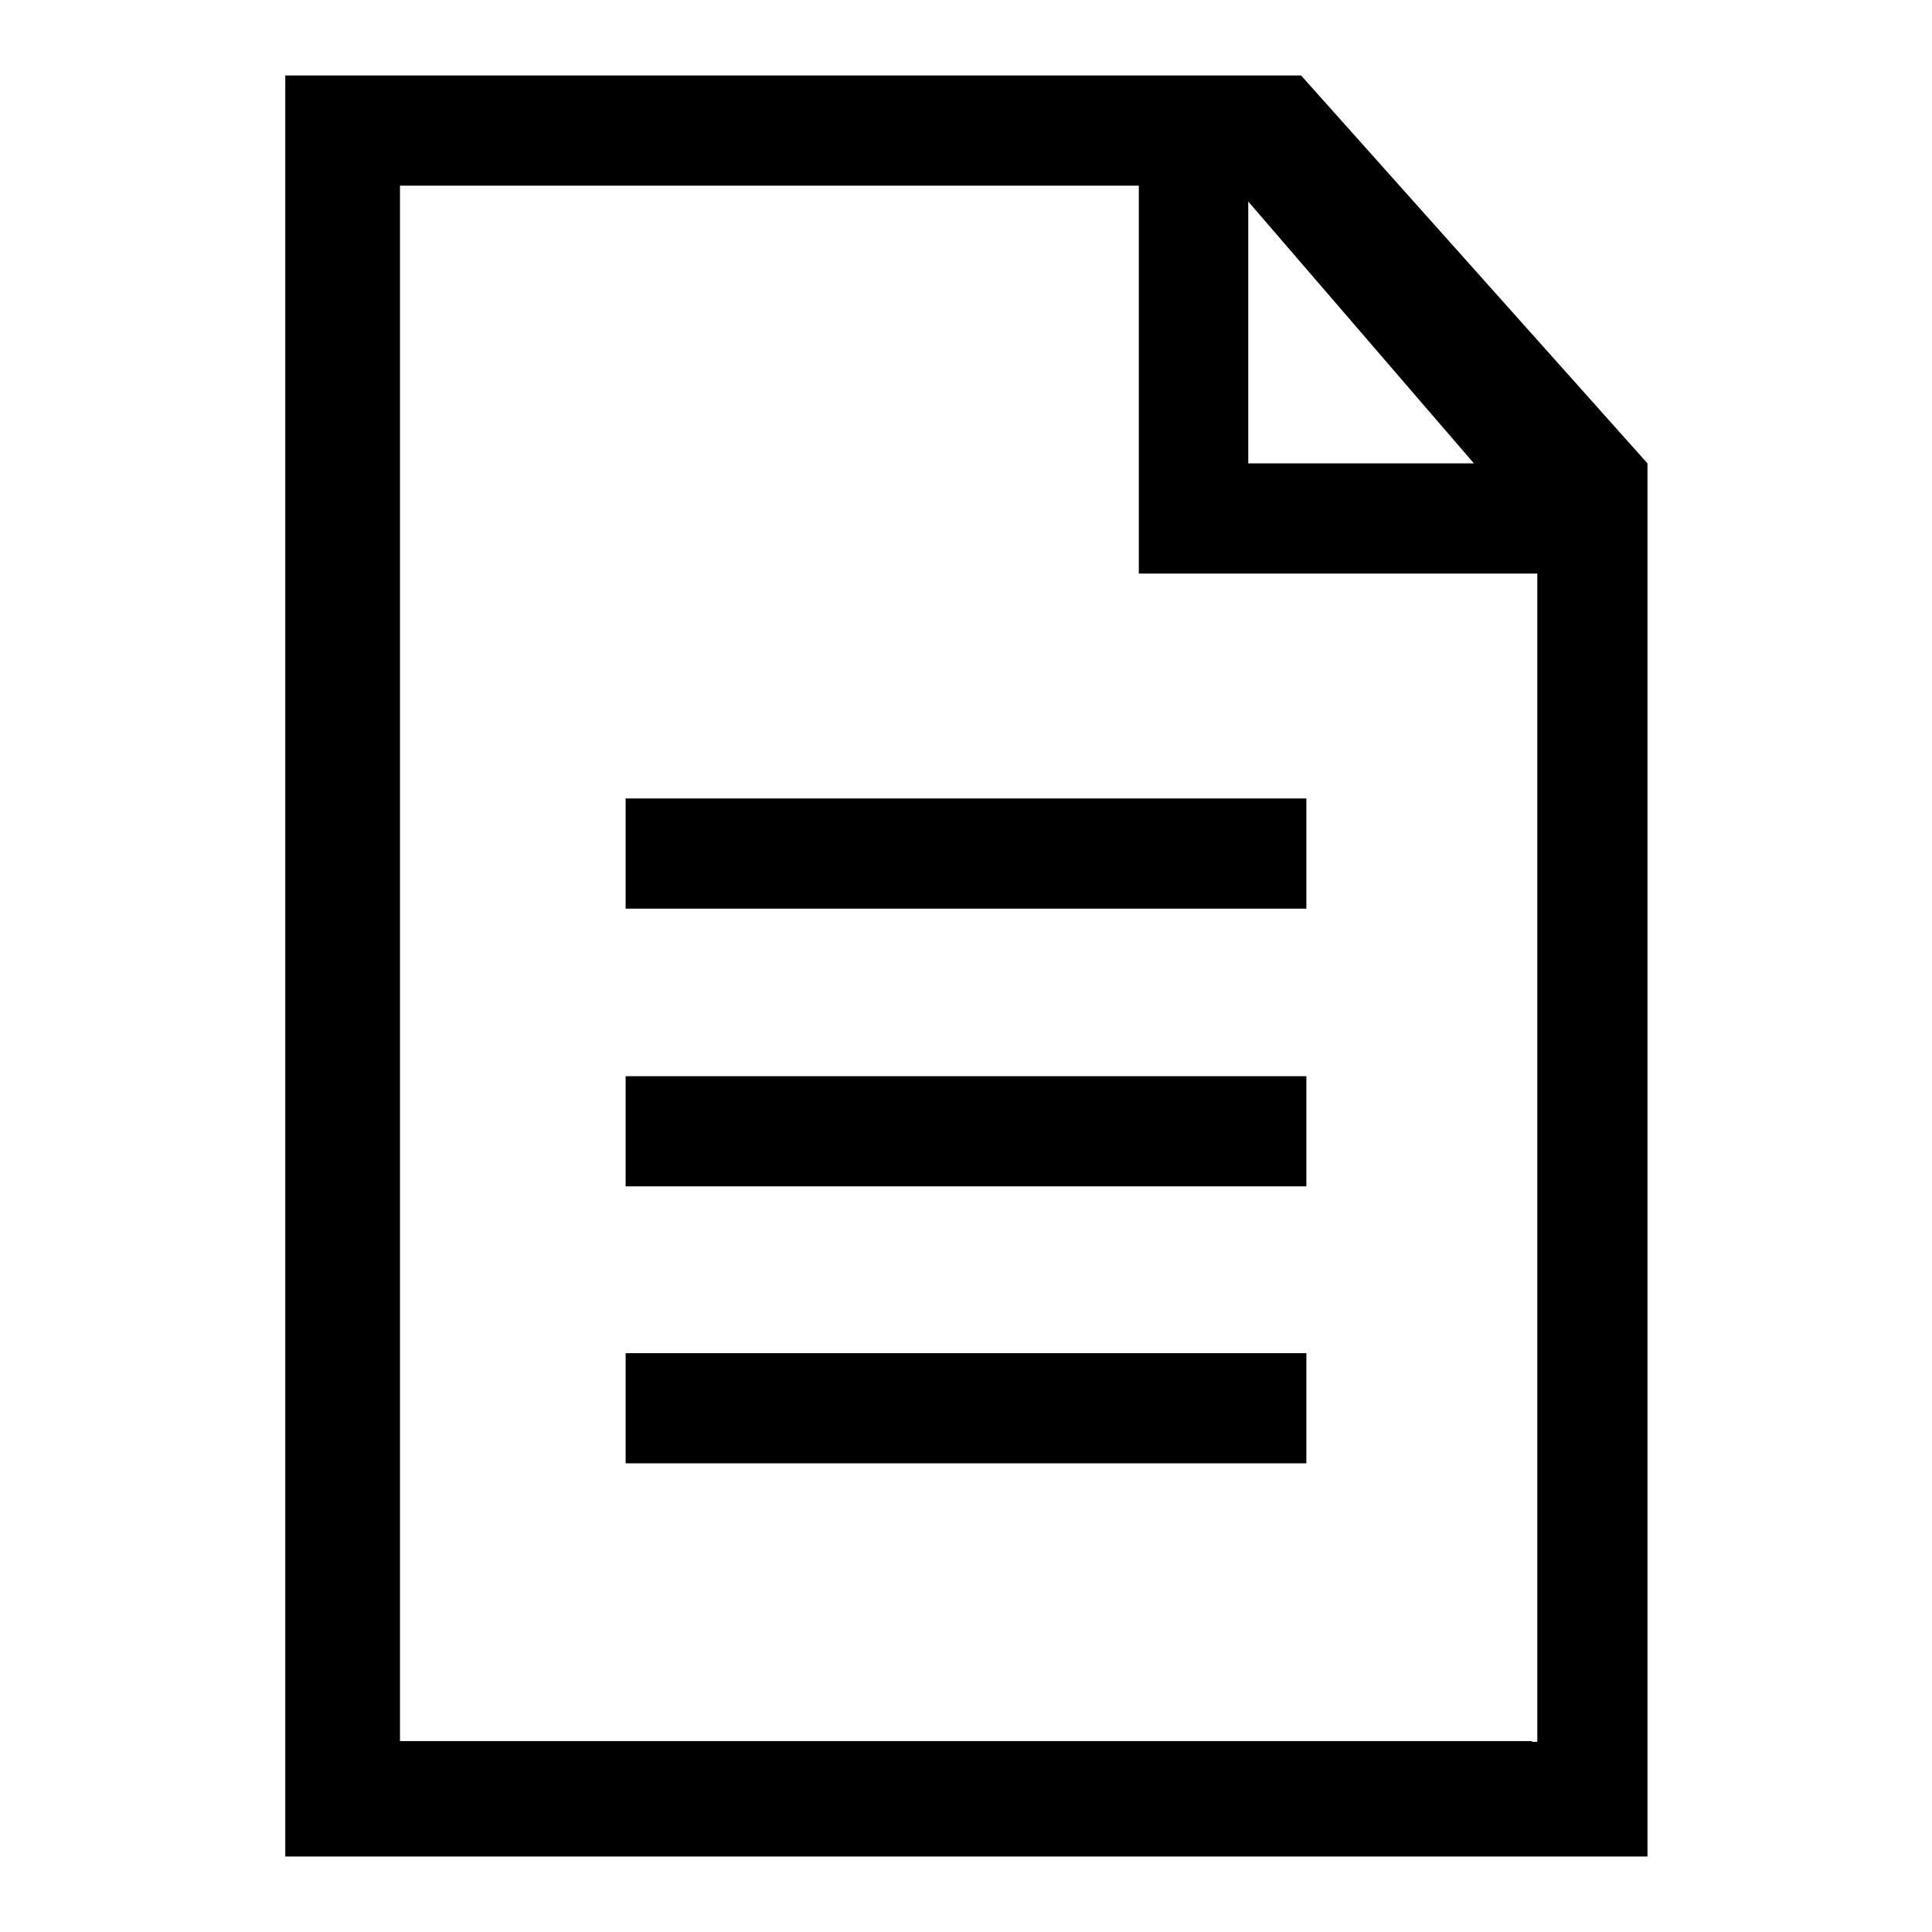
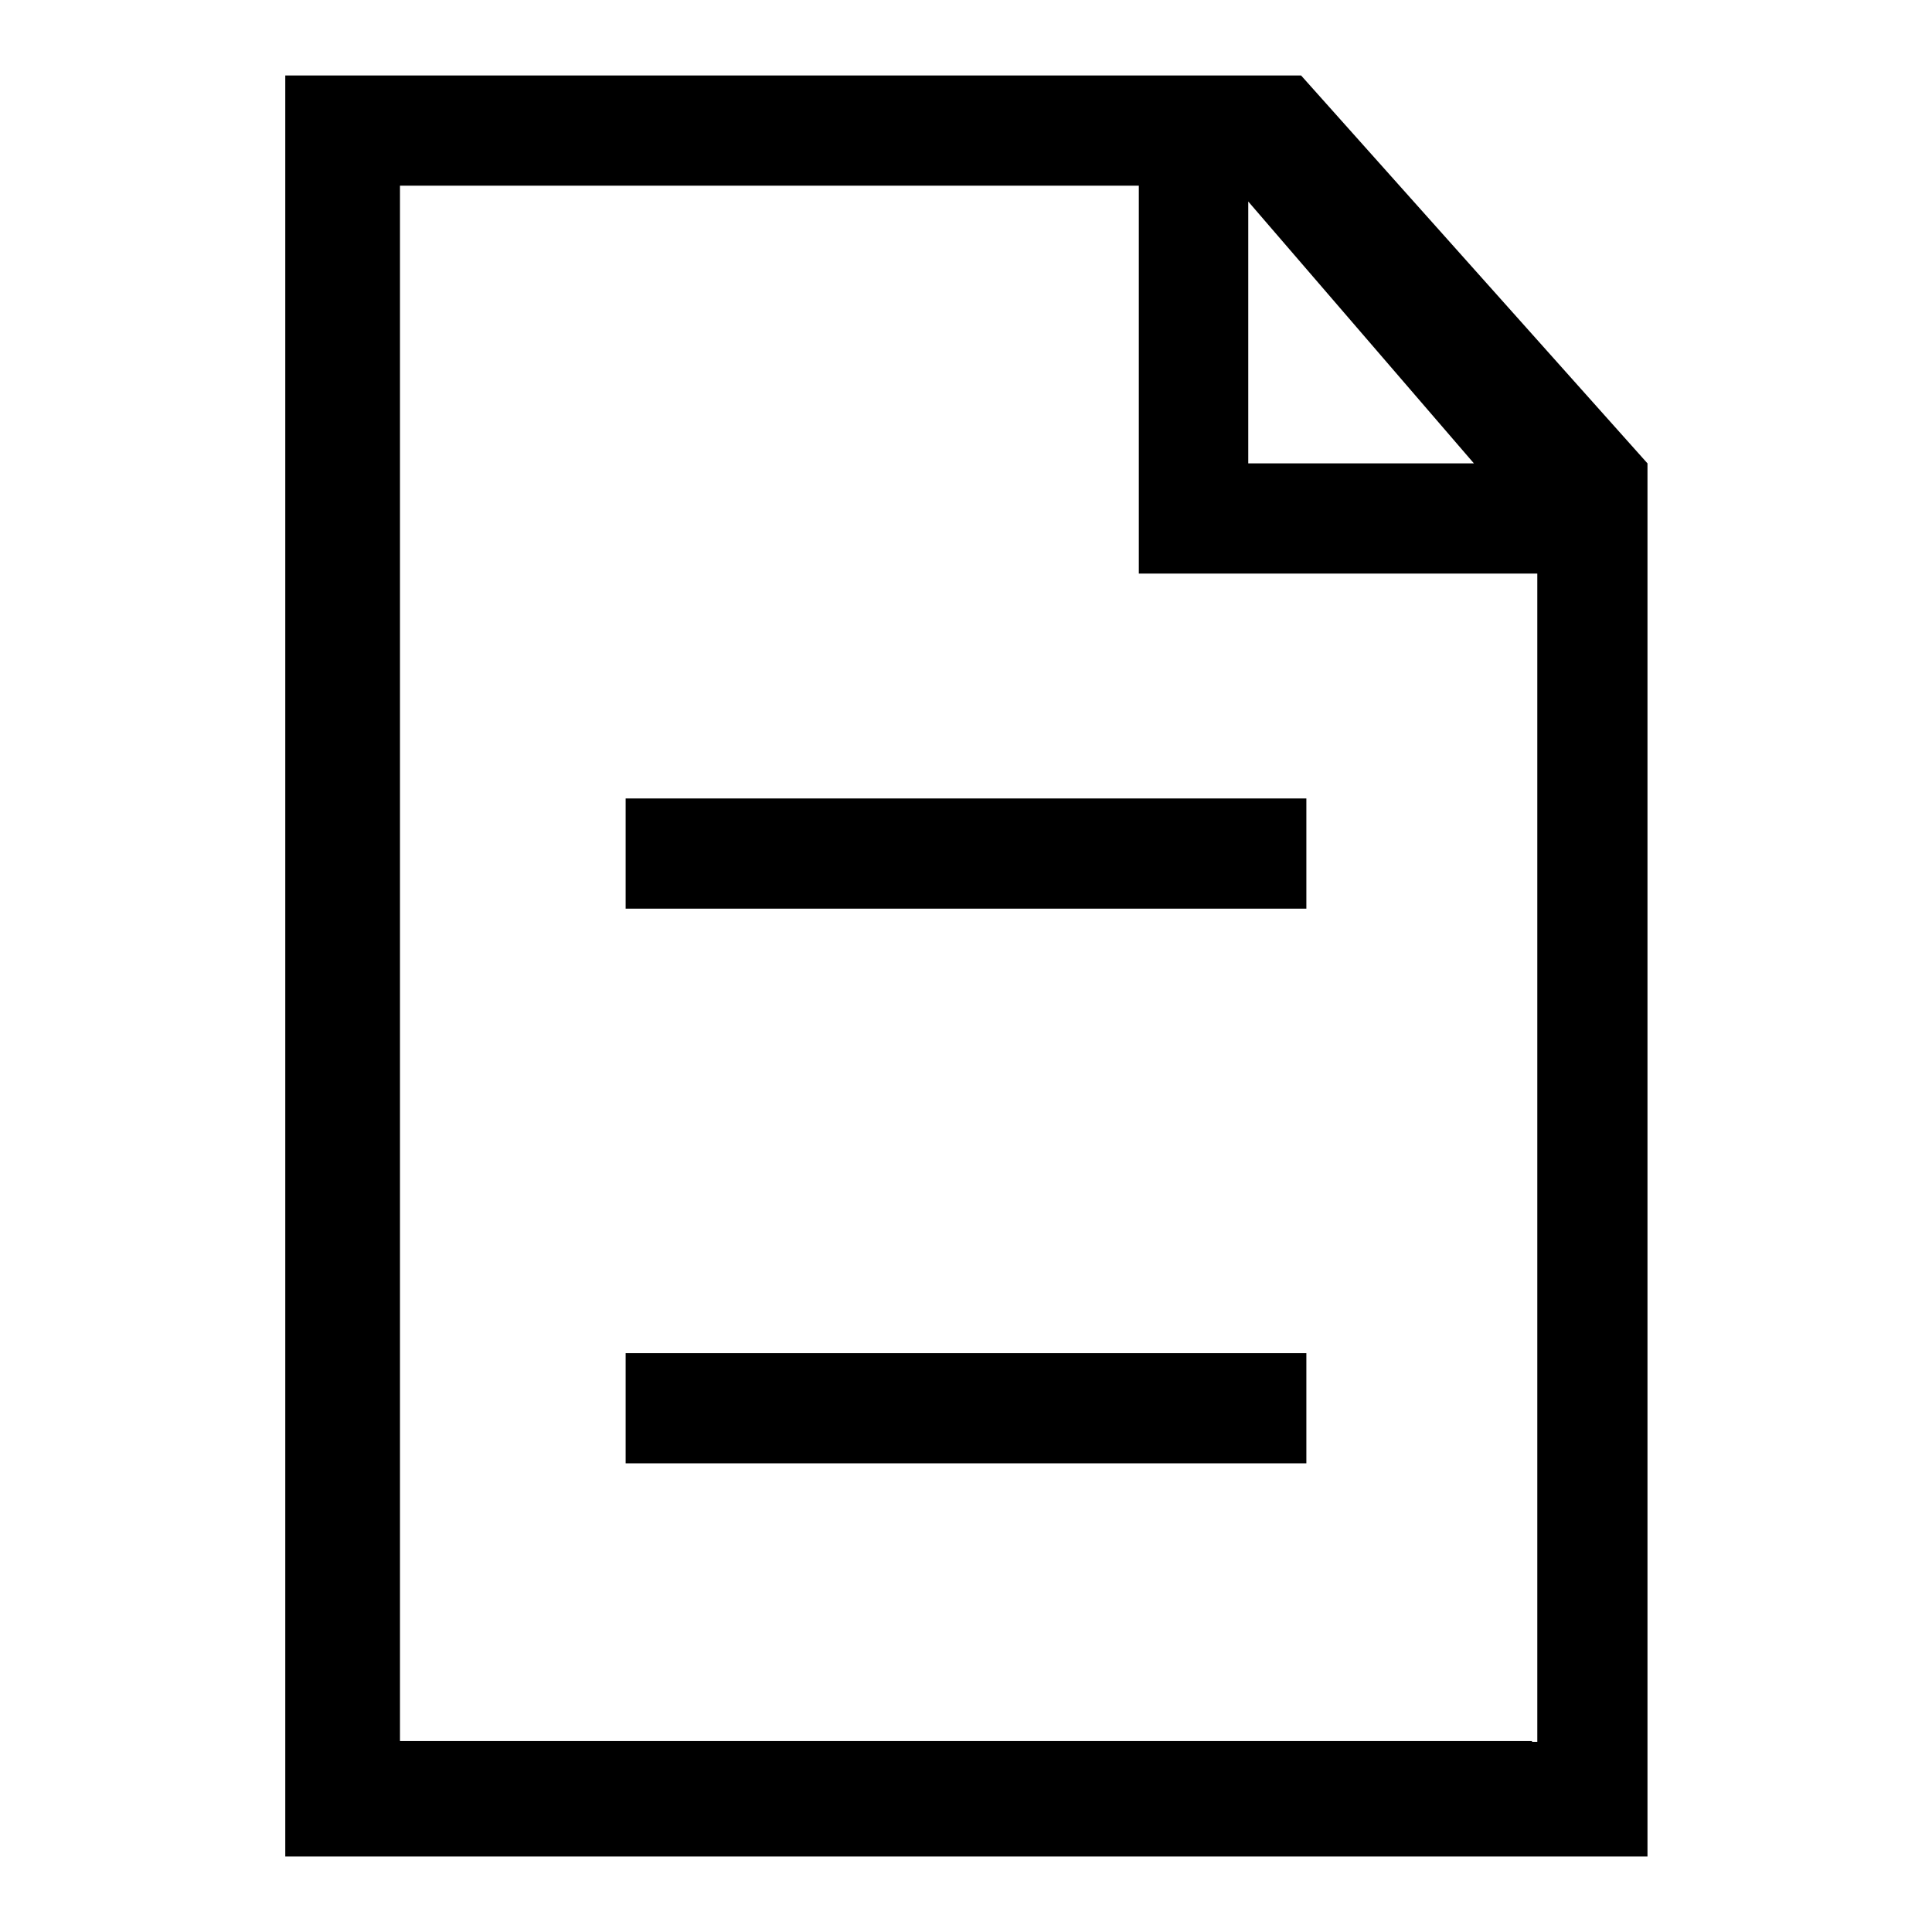
<svg xmlns="http://www.w3.org/2000/svg" version="1.1" x="0px" y="0px" viewBox="0 0 256 256" enable-background="new 0 0 256 256" xml:space="preserve">
  <g>
    <g>
-       <path fill="#000000" d="M82.9,157.2h90.2v-14.6H82.9V157.2z M172.4,10H37.8v236h180.5V61.4l0,0L172.4,10z M195.3,61.4h-29.9V26.7L195.3,61.4z M203,230.7H53V24.6h97.9v51.4h52.8v154.8H203z M82.9,120.4h90.2v-14.6H82.9V120.4z M82.9,193.9h90.2v-14.6H82.9V193.9z" />
+       <path fill="#000000" d="M82.9,157.2h90.2v-14.6V157.2z M172.4,10H37.8v236h180.5V61.4l0,0L172.4,10z M195.3,61.4h-29.9V26.7L195.3,61.4z M203,230.7H53V24.6h97.9v51.4h52.8v154.8H203z M82.9,120.4h90.2v-14.6H82.9V120.4z M82.9,193.9h90.2v-14.6H82.9V193.9z" />
    </g>
  </g>
</svg>